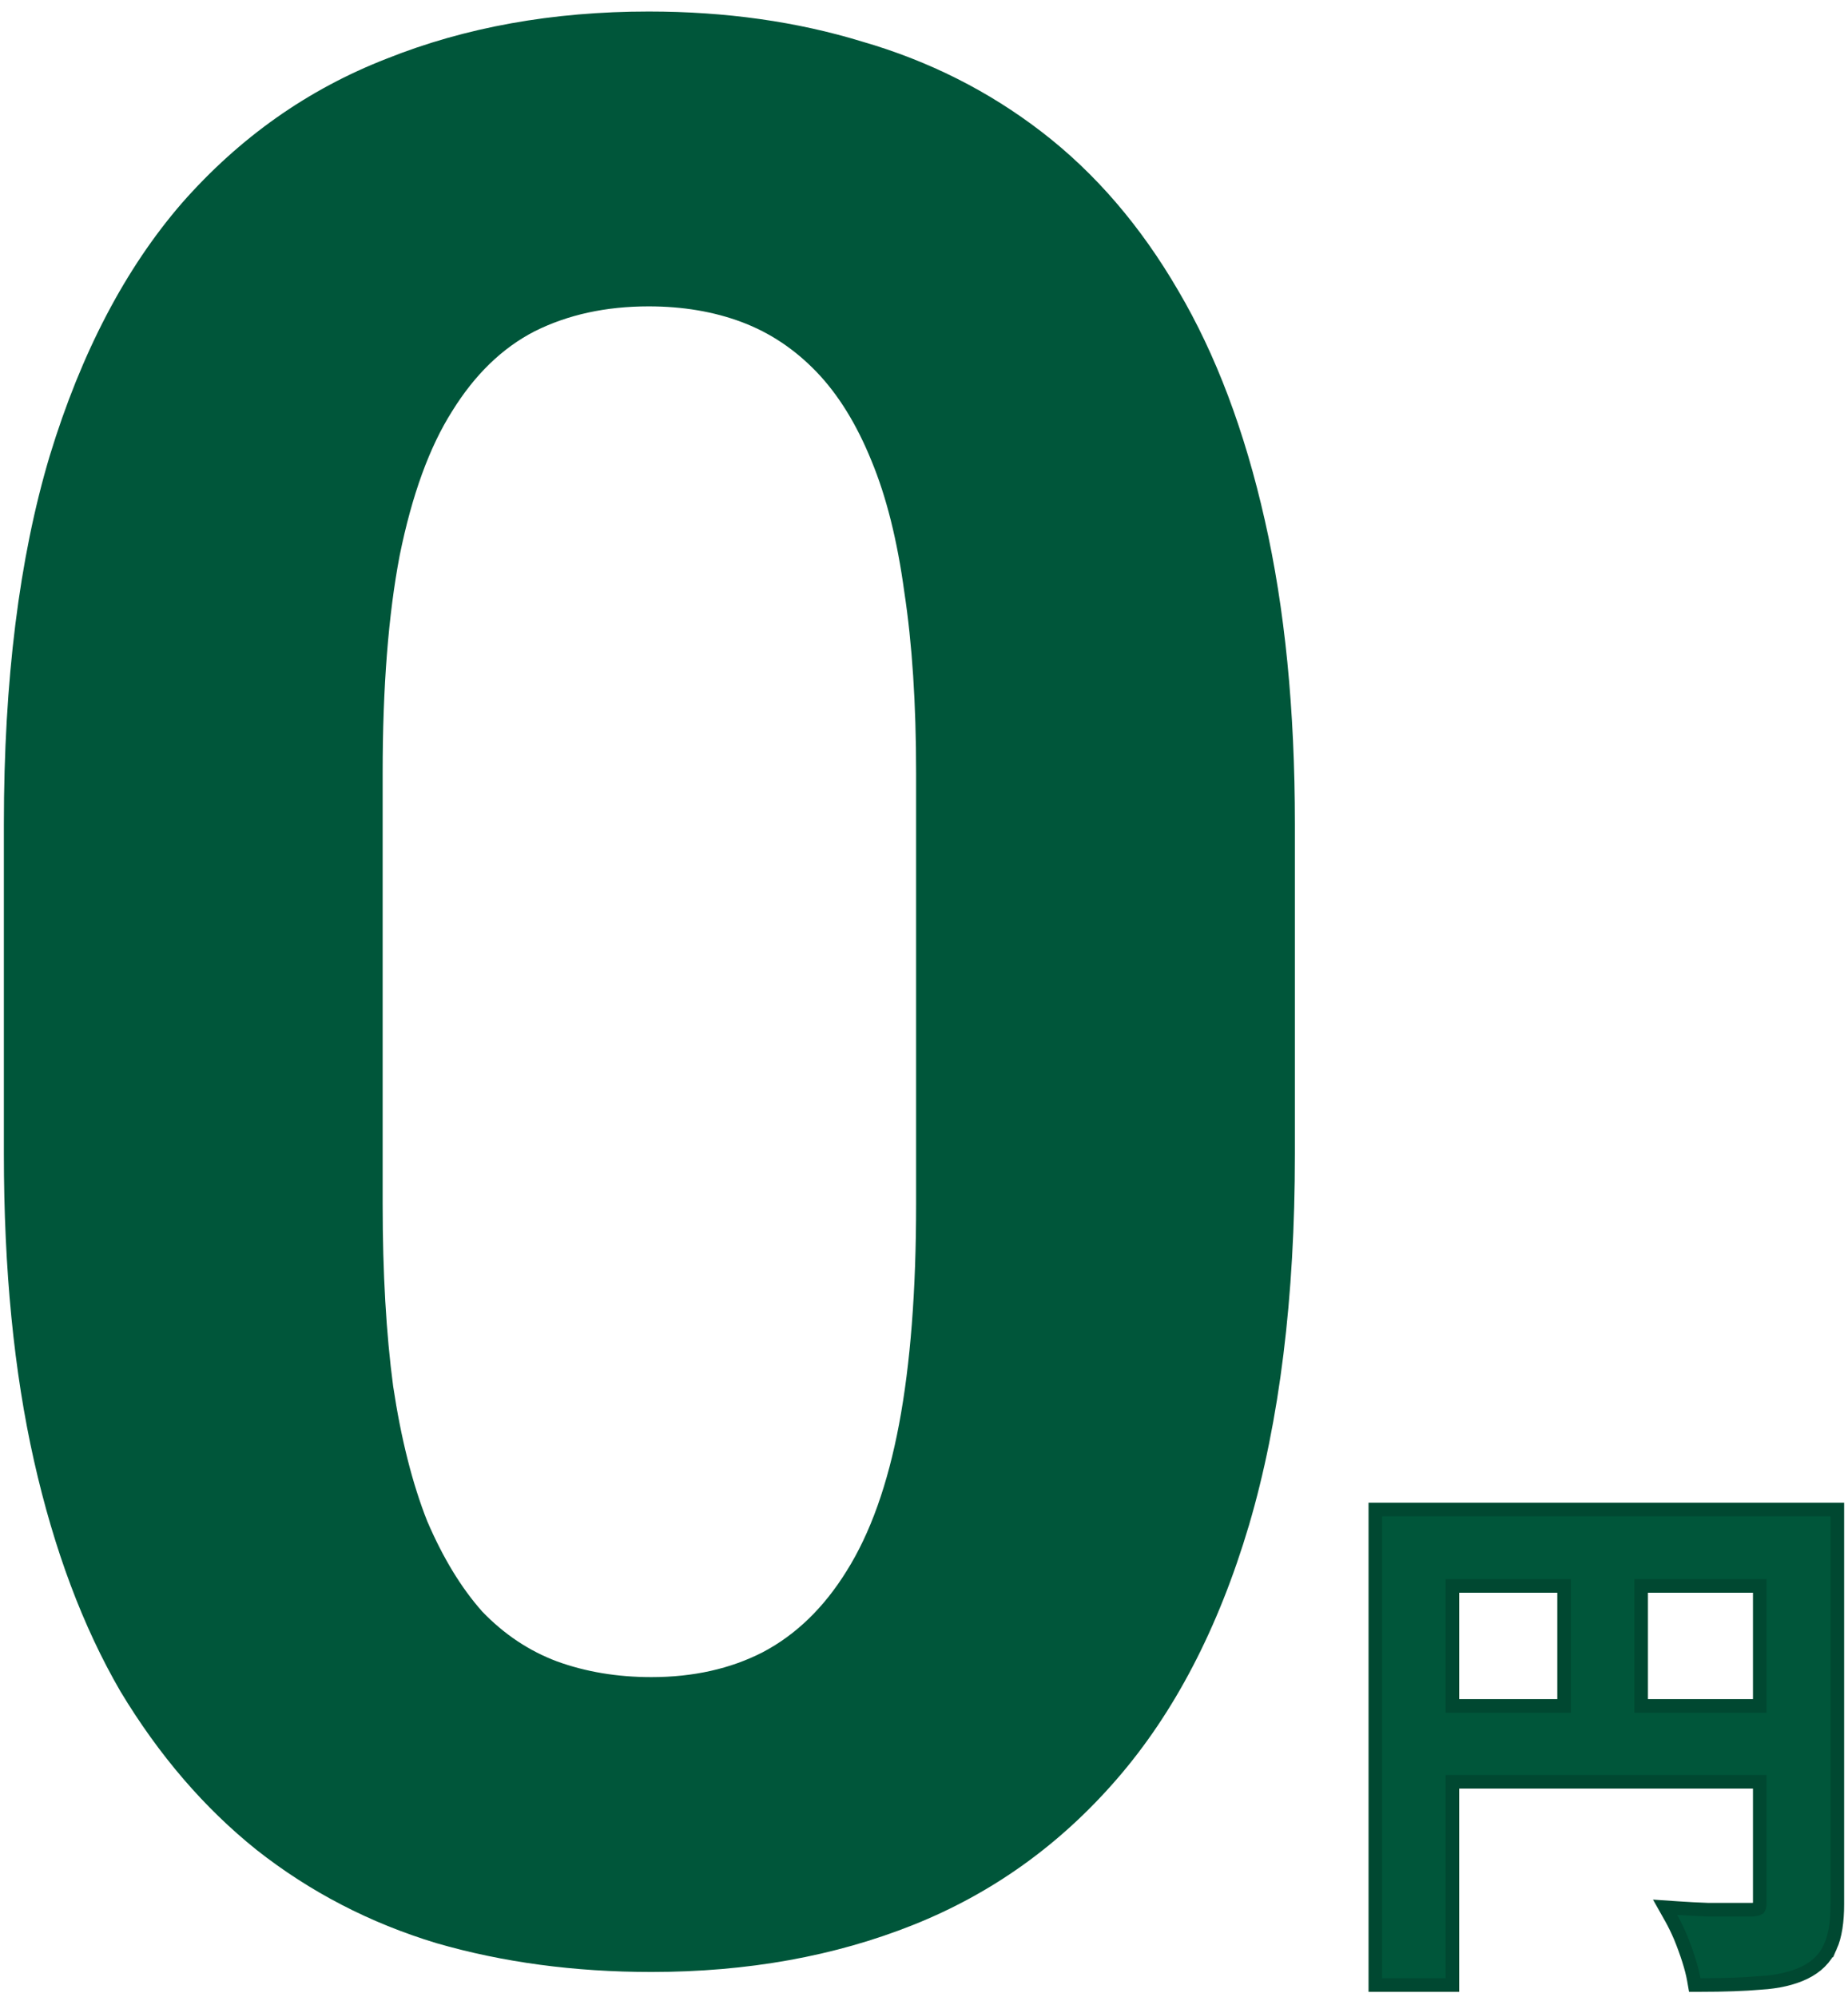
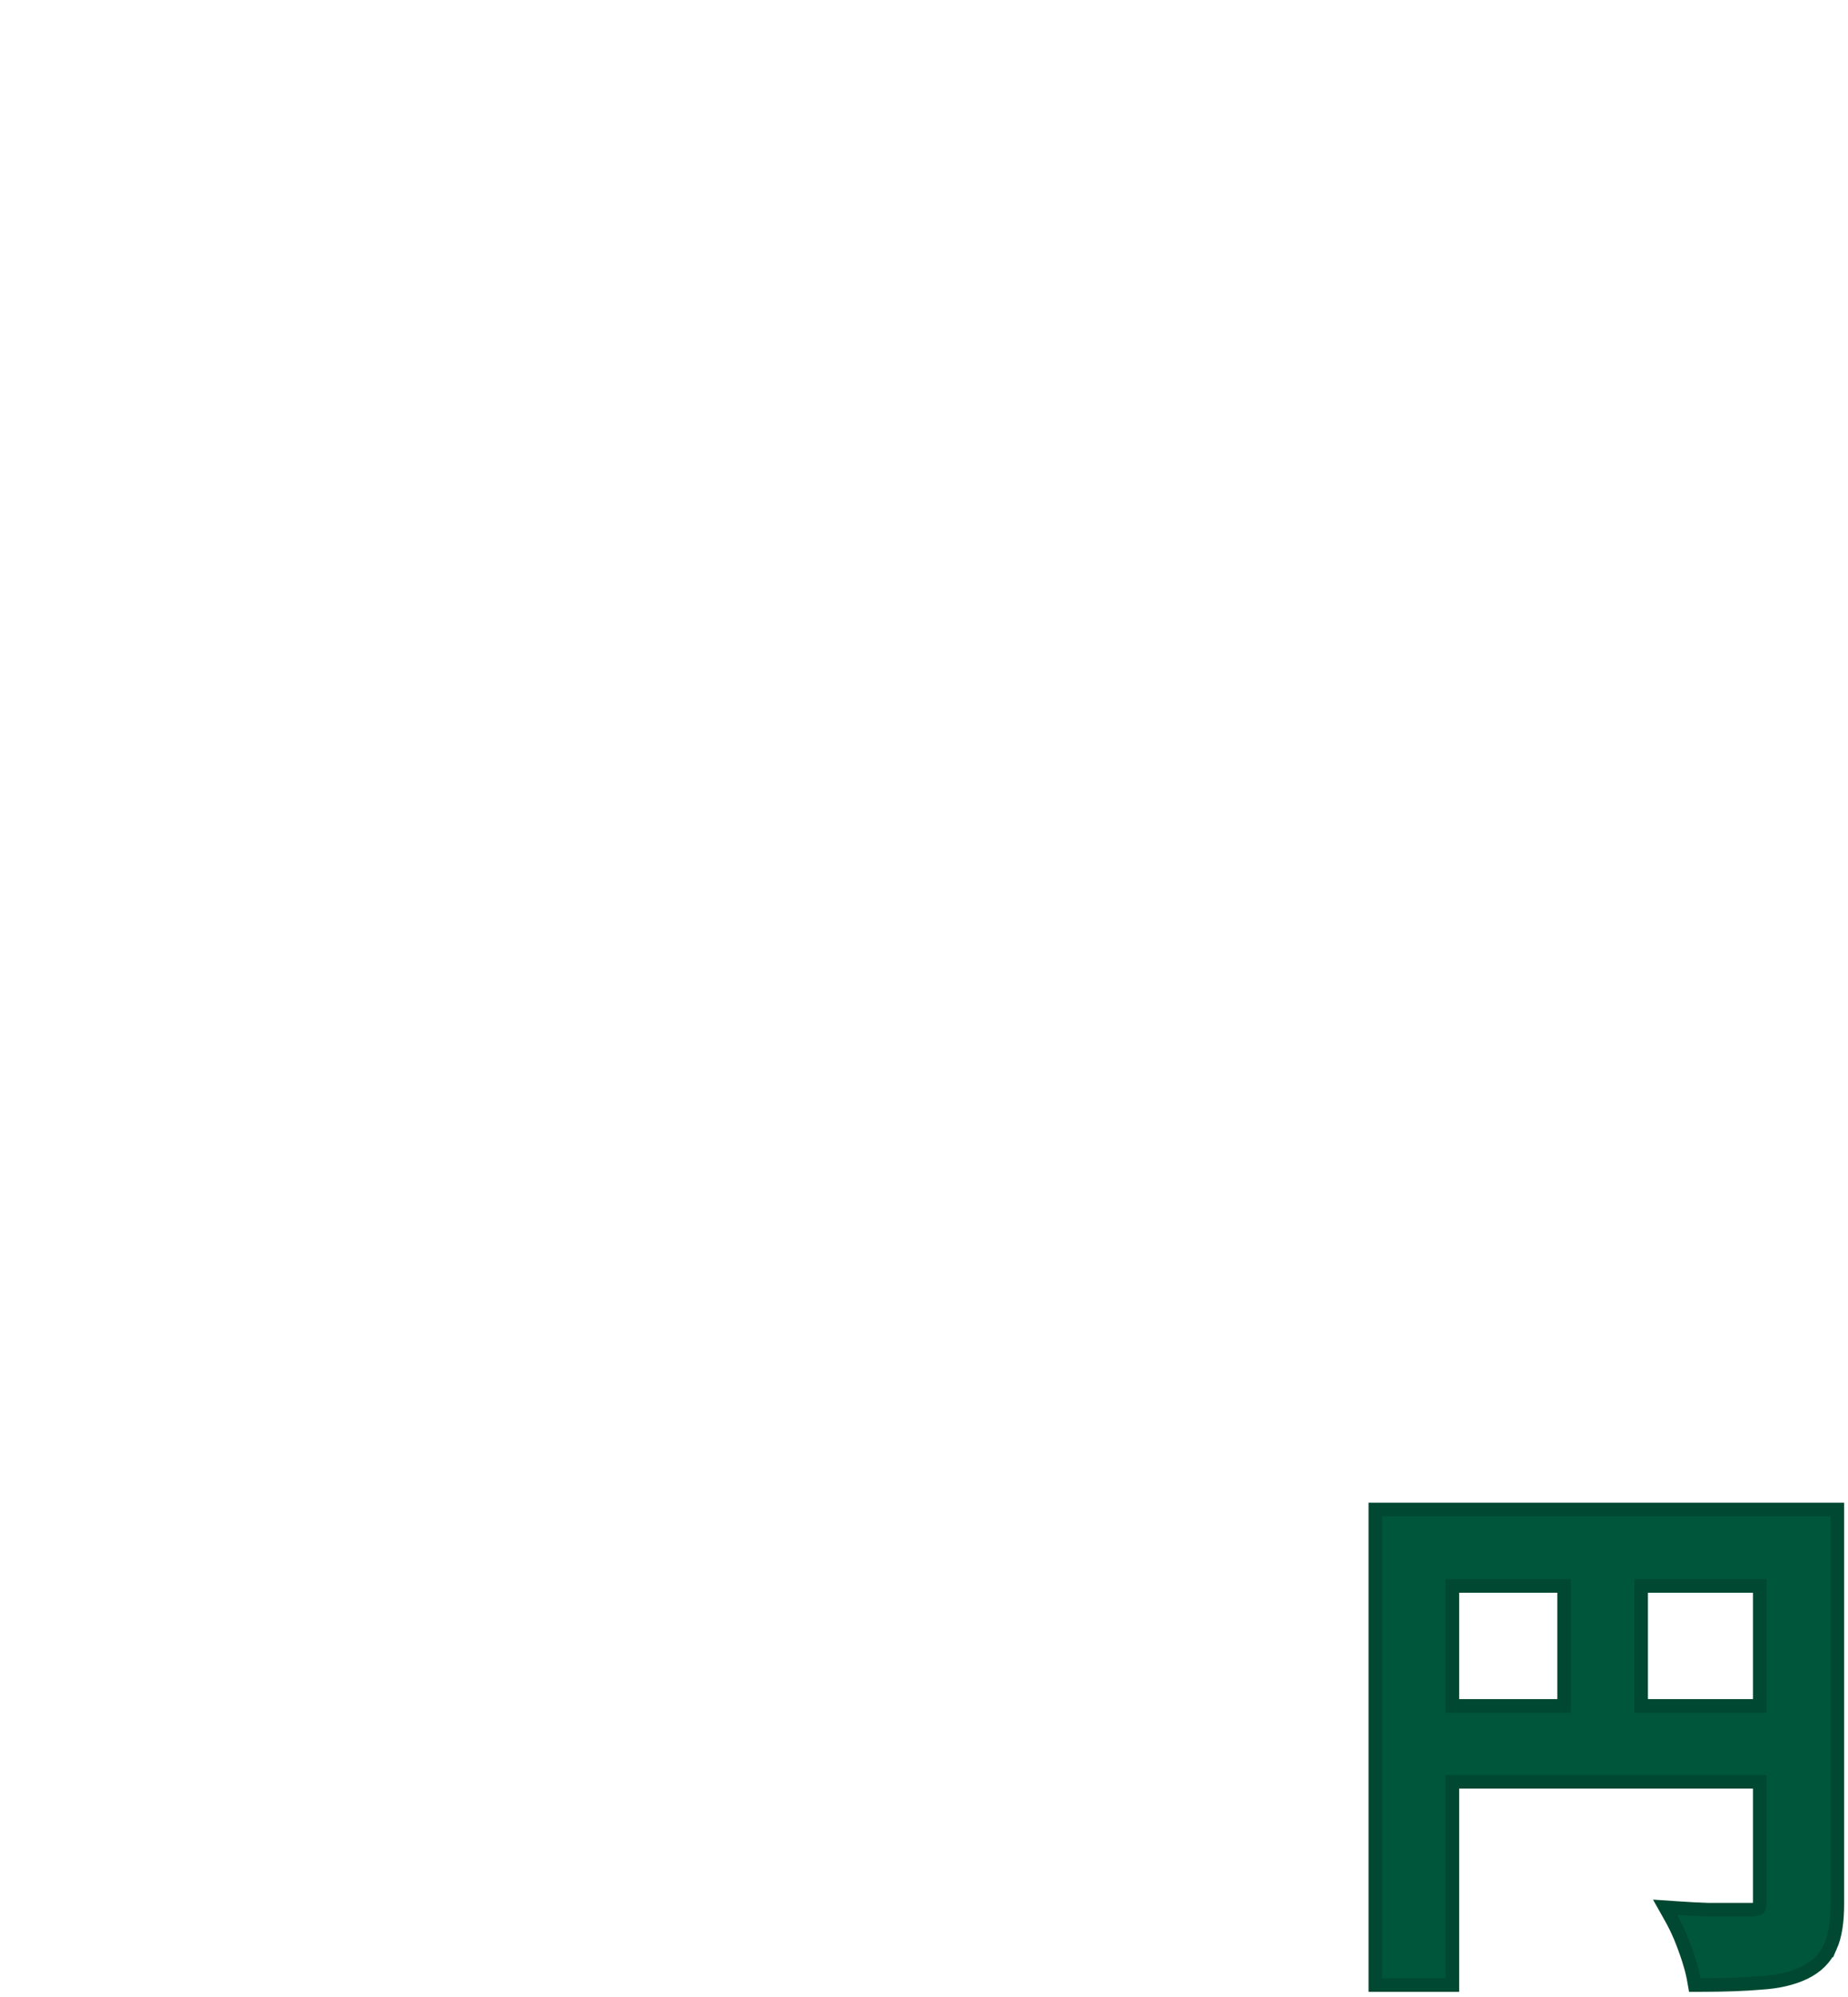
<svg xmlns="http://www.w3.org/2000/svg" width="136" height="147" viewBox="0 0 136 147" fill="none">
  <path d="M135.215 111.107V140.167C135.215 141.442 135.057 142.494 134.705 143.285L134.704 143.284C134.338 144.132 133.687 144.77 132.792 145.203C131.912 145.628 130.832 145.871 129.571 145.951L129.57 145.95C128.36 146.055 126.882 146.107 125.141 146.107H124.722L124.649 145.694C124.576 145.282 124.453 144.799 124.276 144.244C124.099 143.687 123.895 143.13 123.667 142.572V142.571C123.44 142.044 123.216 141.584 122.994 141.19L122.539 140.382L123.464 140.445C124.21 140.497 124.957 140.536 125.704 140.562H128.968C129.248 140.541 129.38 140.487 129.432 140.455C129.46 140.415 129.506 140.316 129.506 140.09V131.147H106.885V146.107H101.215V111.107H135.215ZM120.777 125.562H129.506V116.731H120.777V125.562ZM106.885 125.562H115.107V116.731H106.885V125.562Z" fill="#00563A" stroke="#004831" />
-   <path d="M95.295 60.651V84.958C95.295 95.504 94.17 104.603 91.919 112.255C89.669 119.843 86.421 126.081 82.177 130.968C77.997 135.791 73.014 139.359 67.226 141.674C61.439 143.989 55.008 145.147 47.935 145.147C42.276 145.147 37.003 144.439 32.116 143.025C27.229 141.546 22.824 139.263 18.901 136.176C15.043 133.09 11.699 129.199 8.87 124.505C6.105 119.747 3.983 114.088 2.504 107.529C1.025 100.97 0.285 93.446 0.285 84.958V60.651C0.285 50.105 1.411 41.07 3.661 33.547C5.976 25.959 9.224 19.753 13.403 14.93C17.648 10.107 22.663 6.571 28.451 4.32C34.238 2.005 40.669 0.848 47.742 0.848C53.401 0.848 58.642 1.587 63.465 3.066C68.352 4.481 72.757 6.699 76.679 9.722C80.602 12.744 83.945 16.634 86.711 21.393C89.476 26.087 91.598 31.714 93.077 38.273C94.556 44.768 95.295 52.227 95.295 60.651ZM67.419 88.623V56.889C67.419 51.809 67.13 47.372 66.551 43.578C66.037 39.784 65.233 36.569 64.14 33.932C63.047 31.232 61.696 29.045 60.089 27.373C58.481 25.701 56.648 24.48 54.59 23.708C52.533 22.936 50.25 22.55 47.742 22.55C44.591 22.55 41.794 23.161 39.35 24.383C36.971 25.605 34.946 27.566 33.274 30.267C31.602 32.903 30.316 36.44 29.415 40.877C28.579 45.25 28.161 50.587 28.161 56.889V88.623C28.161 93.703 28.419 98.172 28.933 102.031C29.512 105.889 30.348 109.201 31.441 111.966C32.598 114.667 33.949 116.885 35.492 118.621C37.1 120.293 38.932 121.515 40.99 122.287C43.112 123.058 45.427 123.444 47.935 123.444C51.022 123.444 53.755 122.833 56.134 121.611C58.577 120.325 60.635 118.332 62.307 115.631C64.043 112.866 65.329 109.265 66.165 104.828C67.001 100.391 67.419 94.989 67.419 88.623Z" fill="#00563A" />
</svg>